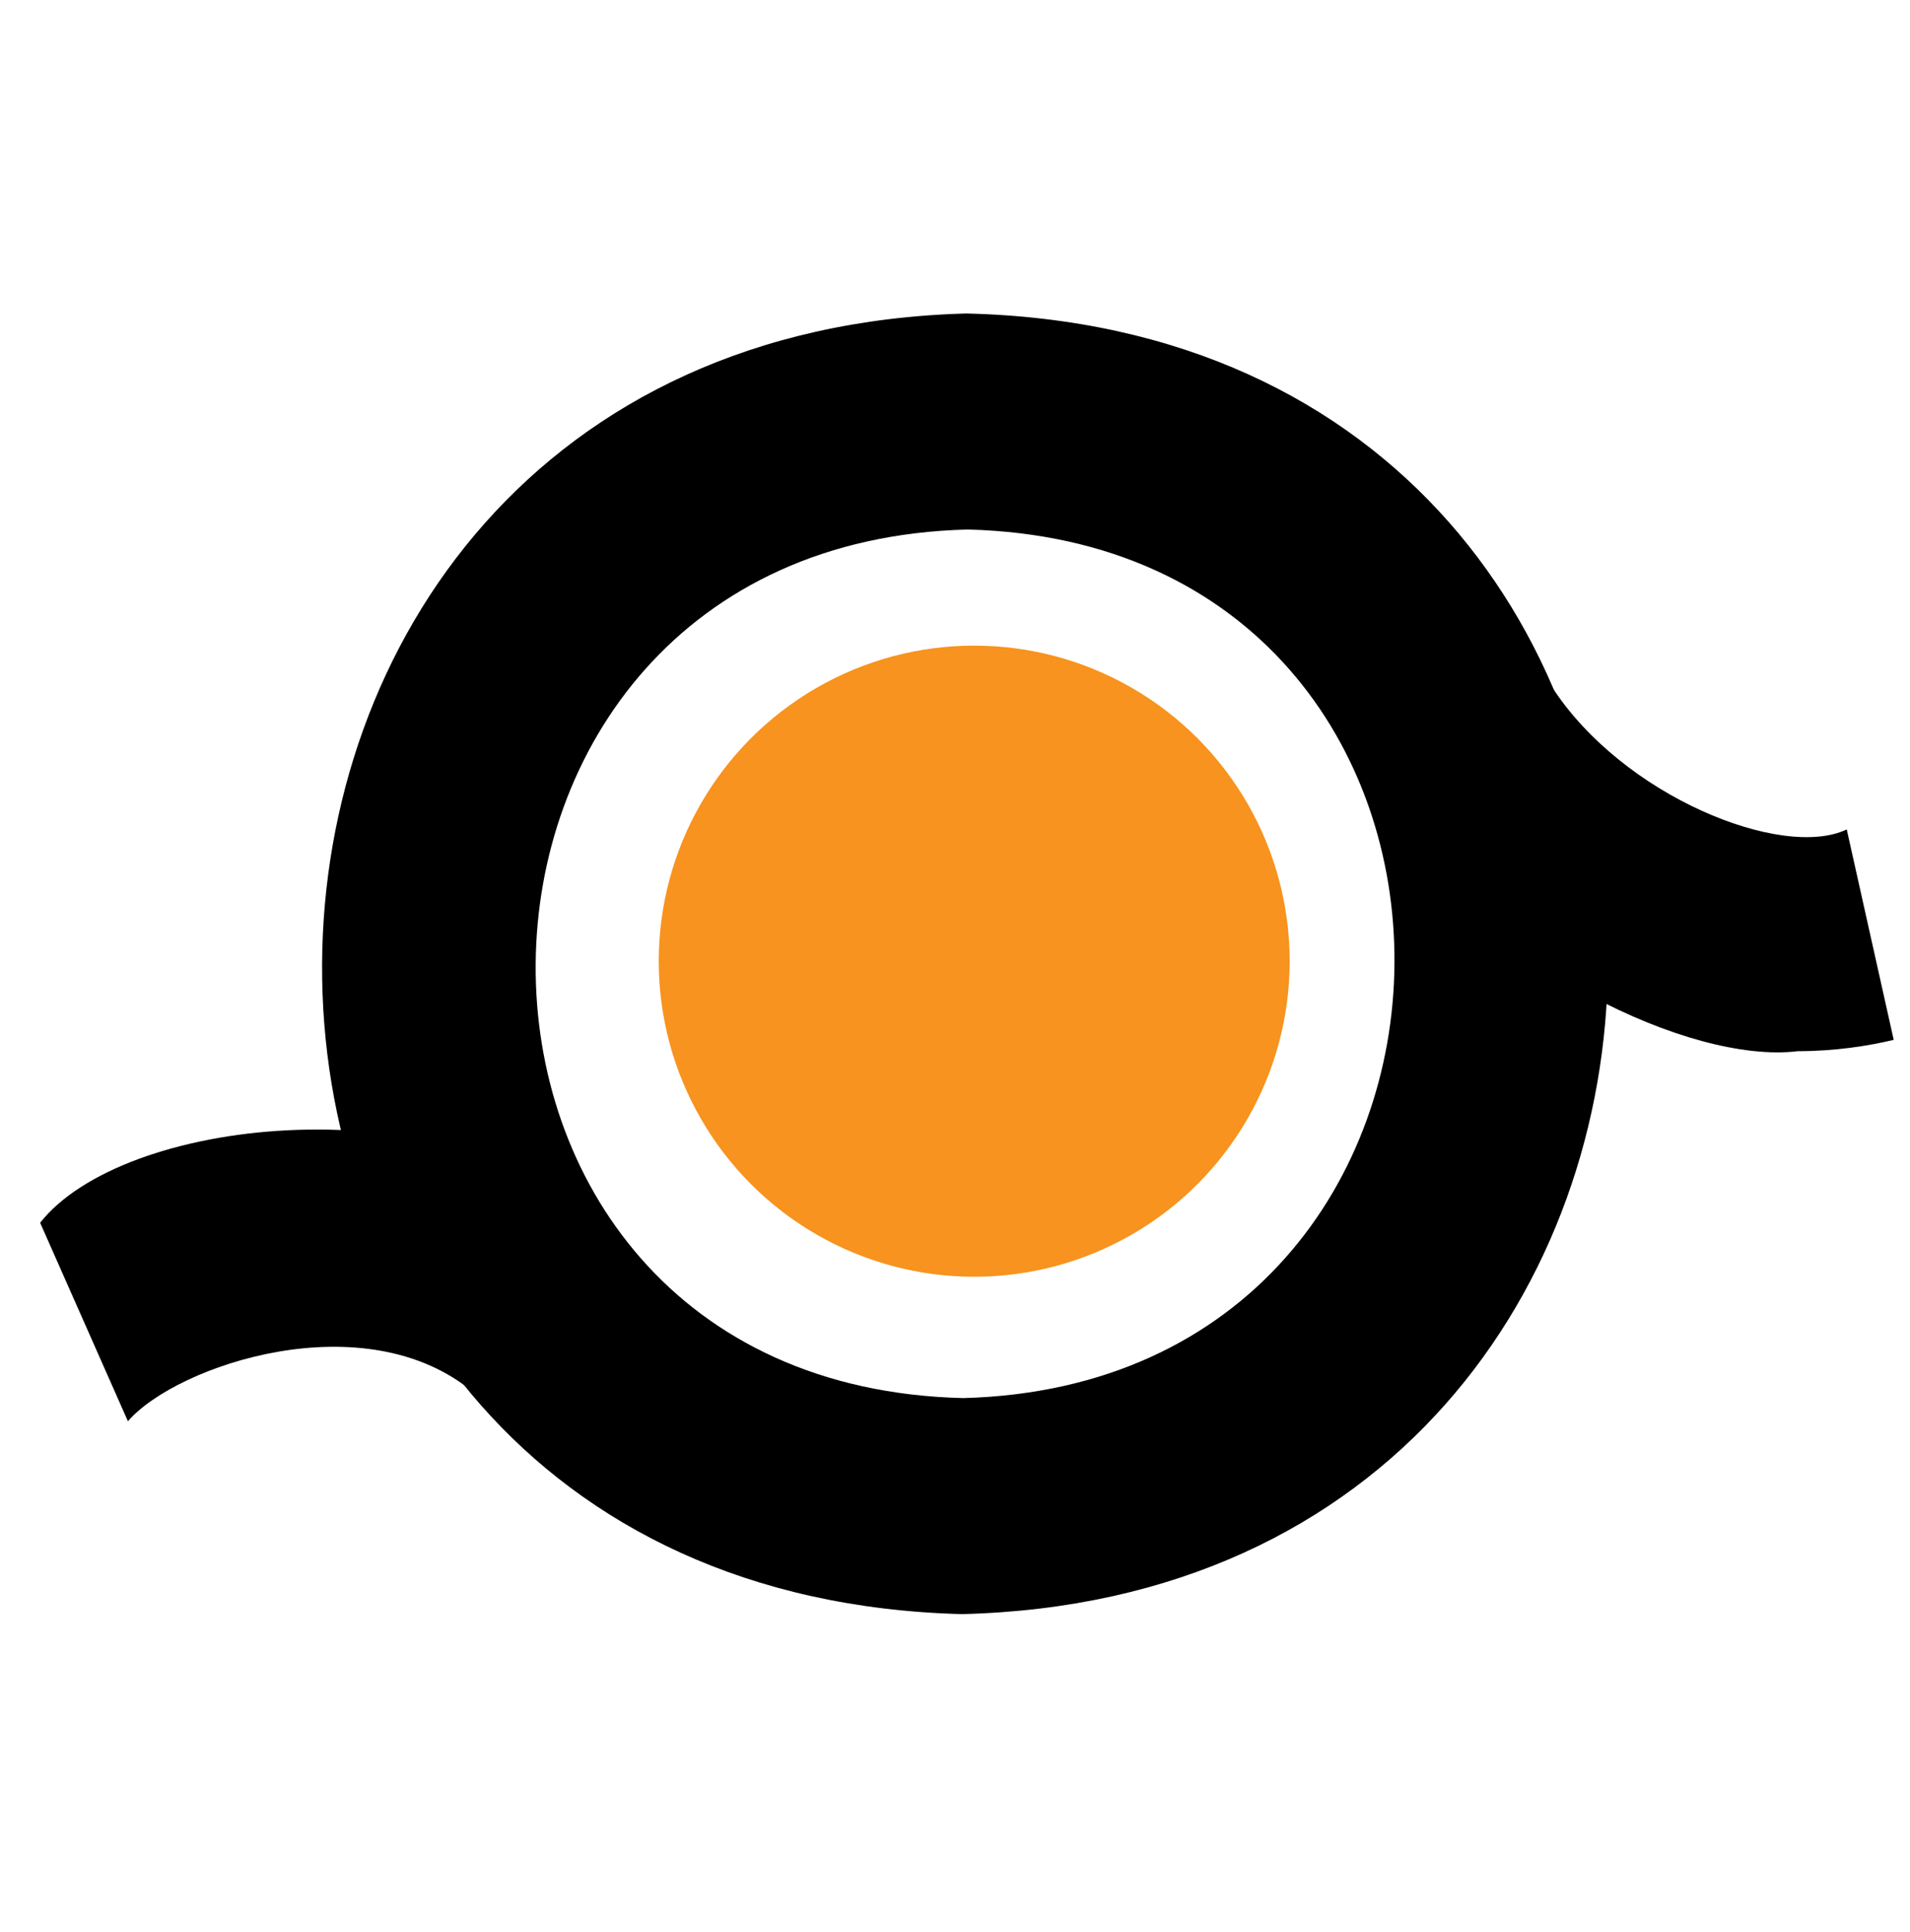
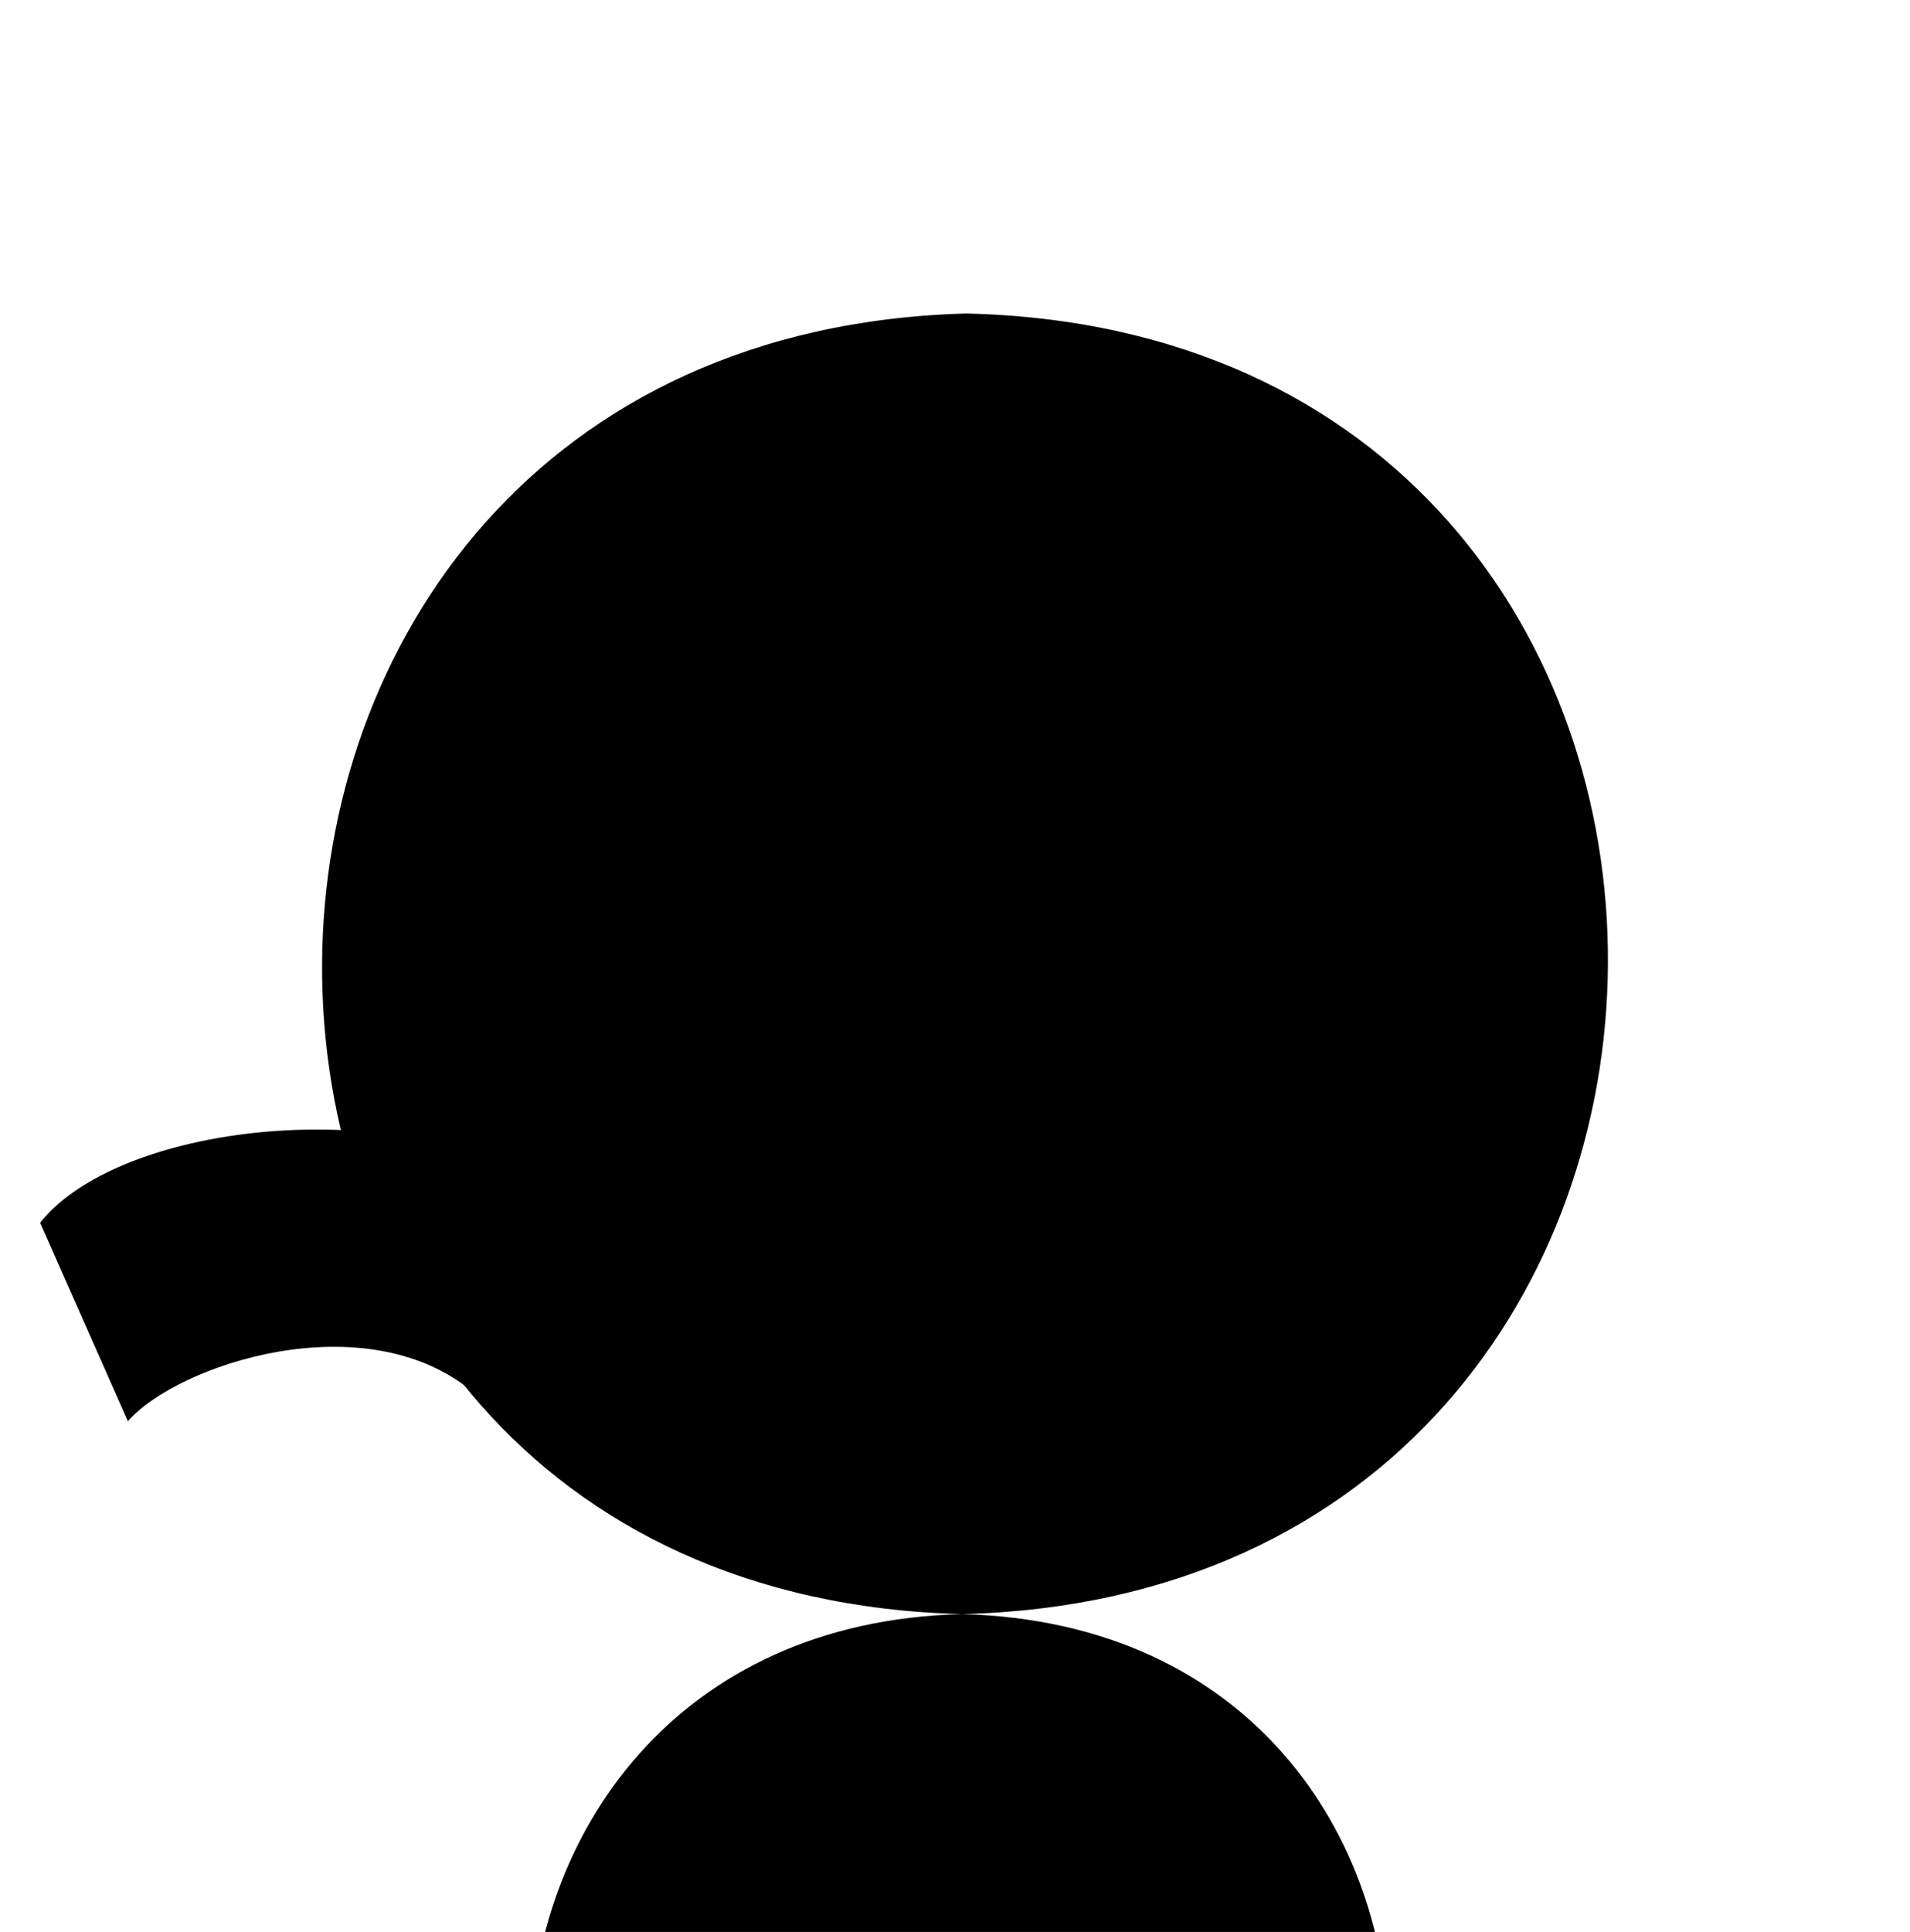
<svg xmlns="http://www.w3.org/2000/svg" viewBox="0 0 212.27 214.64">
  <defs>
    <style>
      .cls-1, .cls-2 {
        stroke-width: 0px;
      }

      .cls-2 {
        fill: #f7931e;
      }
    </style>
  </defs>
  <g data-name="Layer 1">
    <circle class="cls-2" cx="108.27" cy="106.79" r="35.06" />
-     <path class="cls-1" d="m106.92,179.33c-95.34-2.45-94.48-141.89.46-144.5,95.6,2.23,94.74,142.12-.46,144.5Zm.66-120.5c-63.52,1.54-64.43,94.99-.52,96.5,63.35-1.69,64.25-94.84.52-96.5Z" />
+     <path class="cls-1" d="m106.92,179.33c-95.34-2.45-94.48-141.89.46-144.5,95.6,2.23,94.74,142.12-.46,144.5Zc-63.52,1.54-64.43,94.99-.52,96.5,63.35-1.69,64.25-94.84.52-96.5Z" />
    <path class="cls-1" d="m14.22,157.91l-9.76-22.06c9.15-11.61,43.58-15.49,61.78-.9l-13.56,19.8c-12.04-10.16-33.06-3.1-38.46,3.15Z" />
-     <path class="cls-1" d="m199.71,116.8c-11.95,1.39-34.35-9.47-45.25-25.4l18-15.11c7.85,12.18,25.62,19.28,32.78,15.86l5.22,23.38c-2.85.68-6.51,1.26-10.75,1.26Z" />
  </g>
</svg>